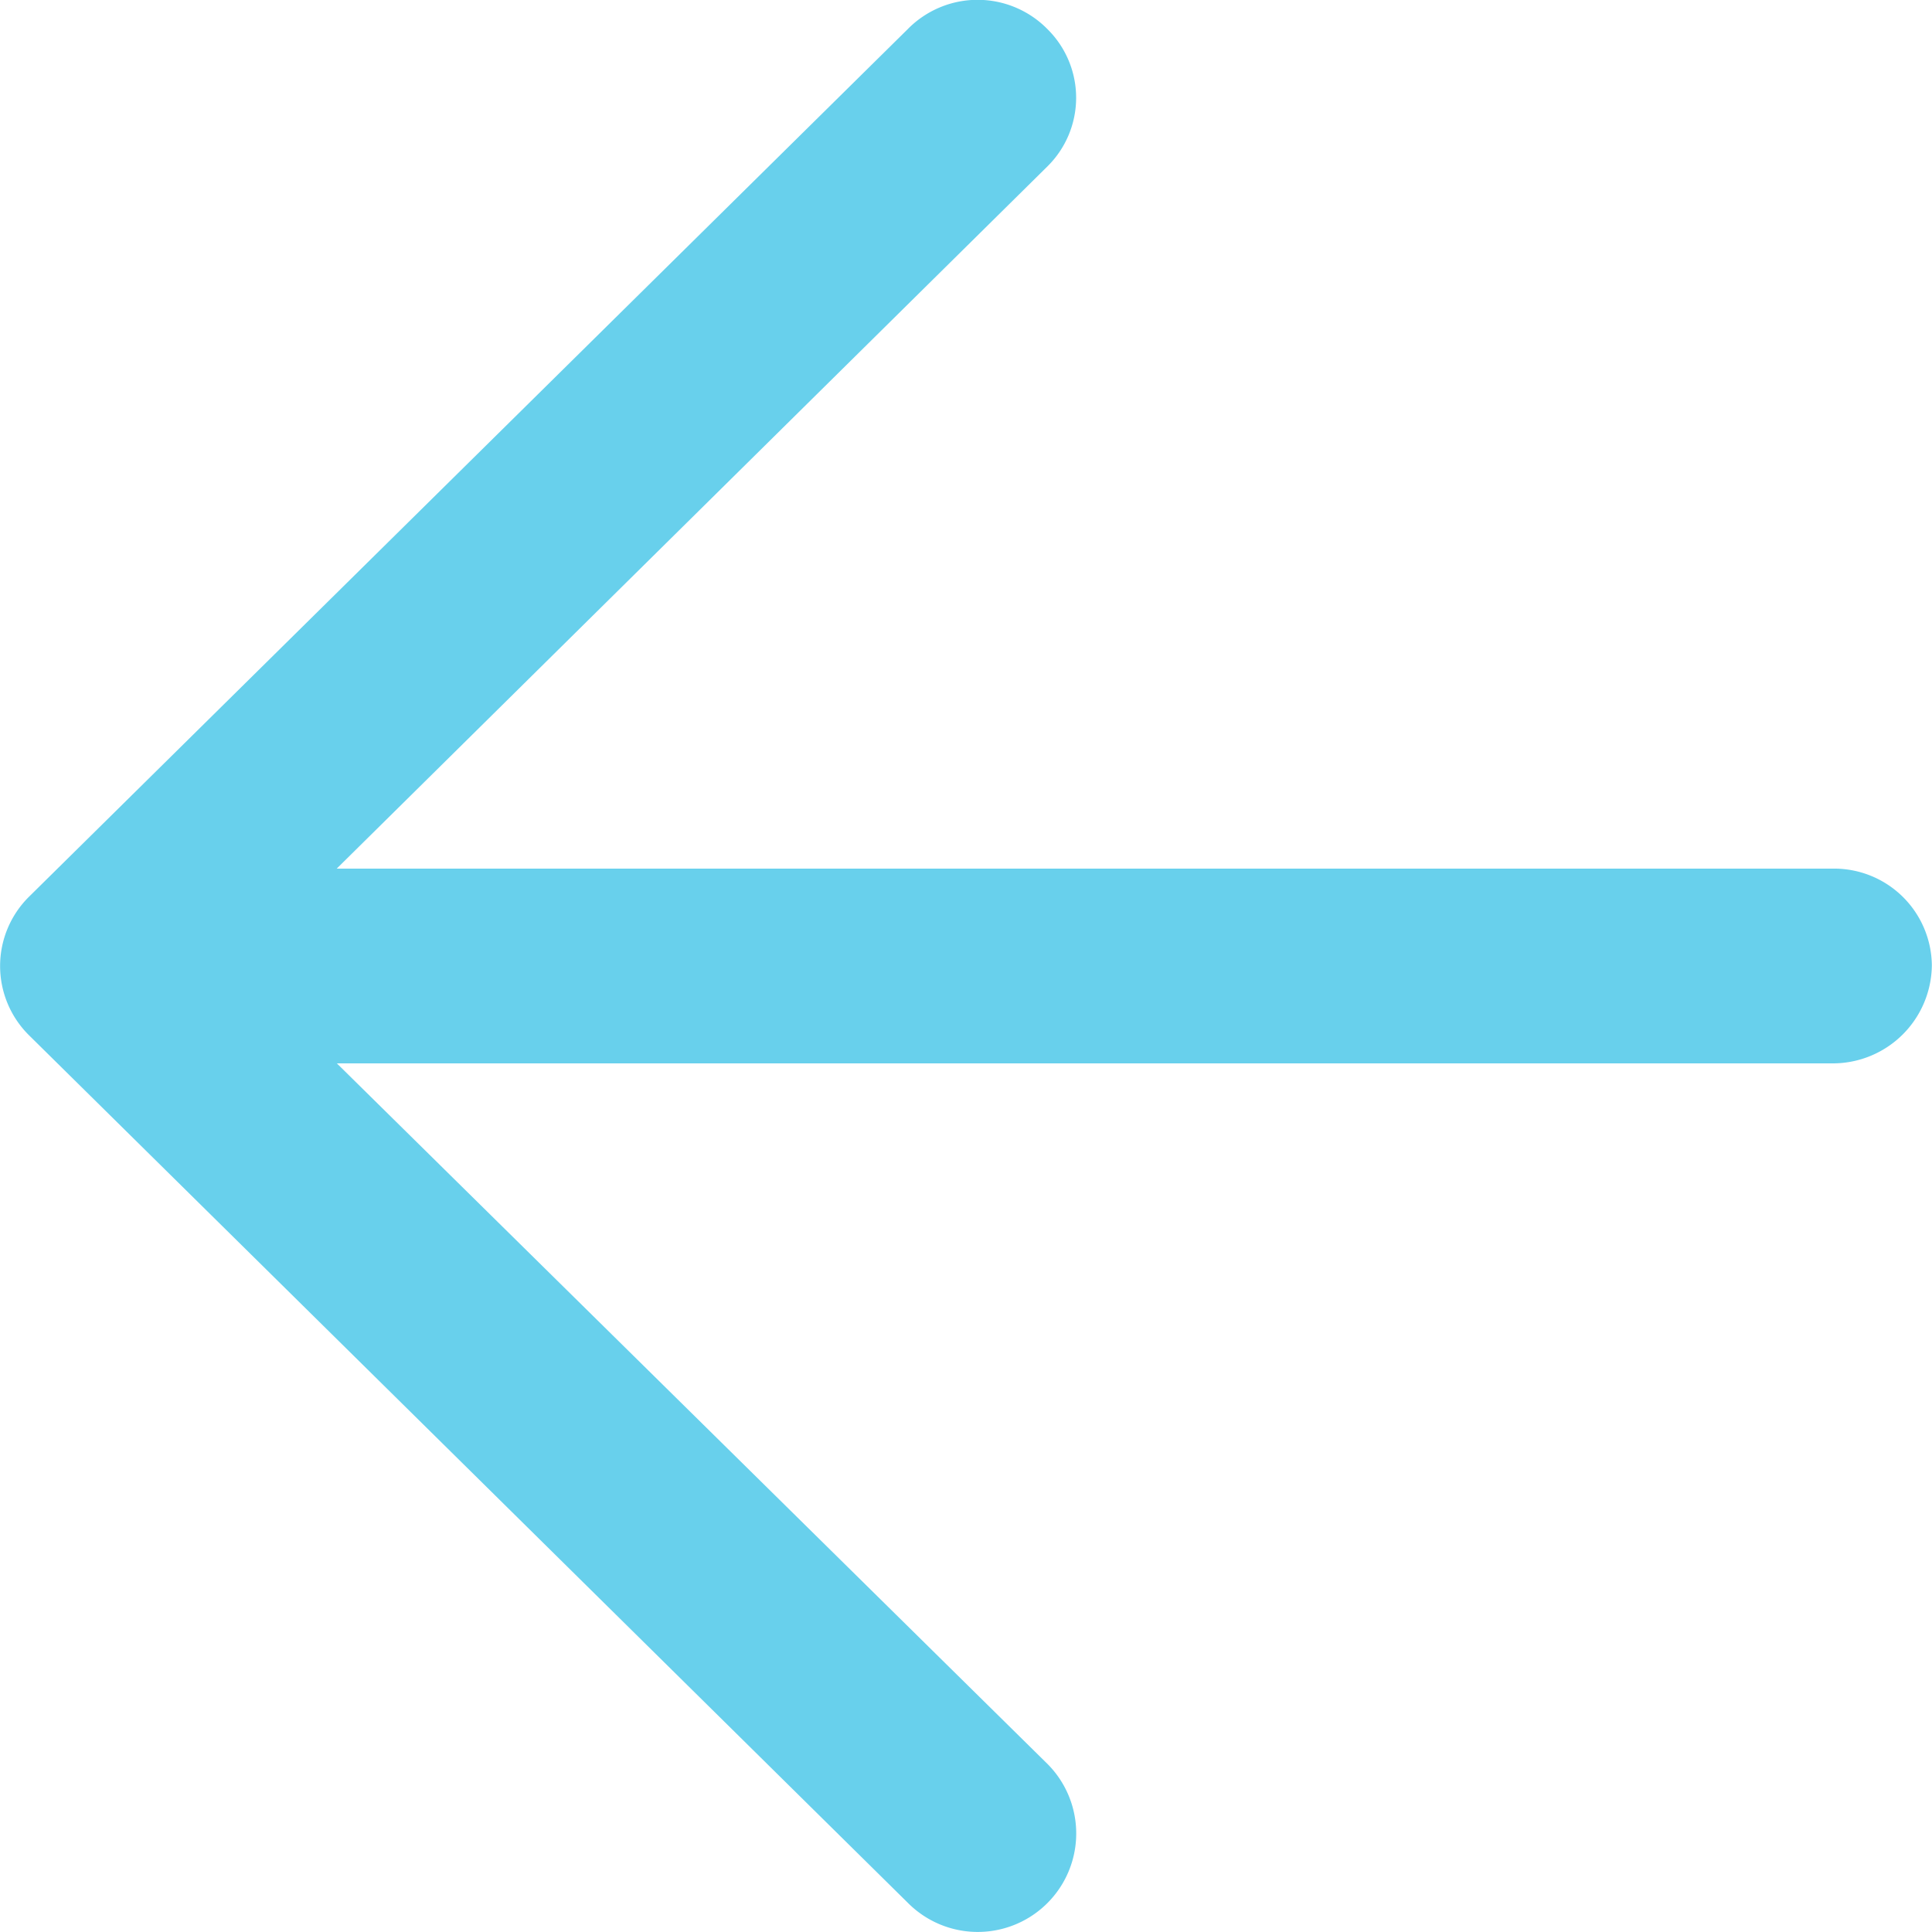
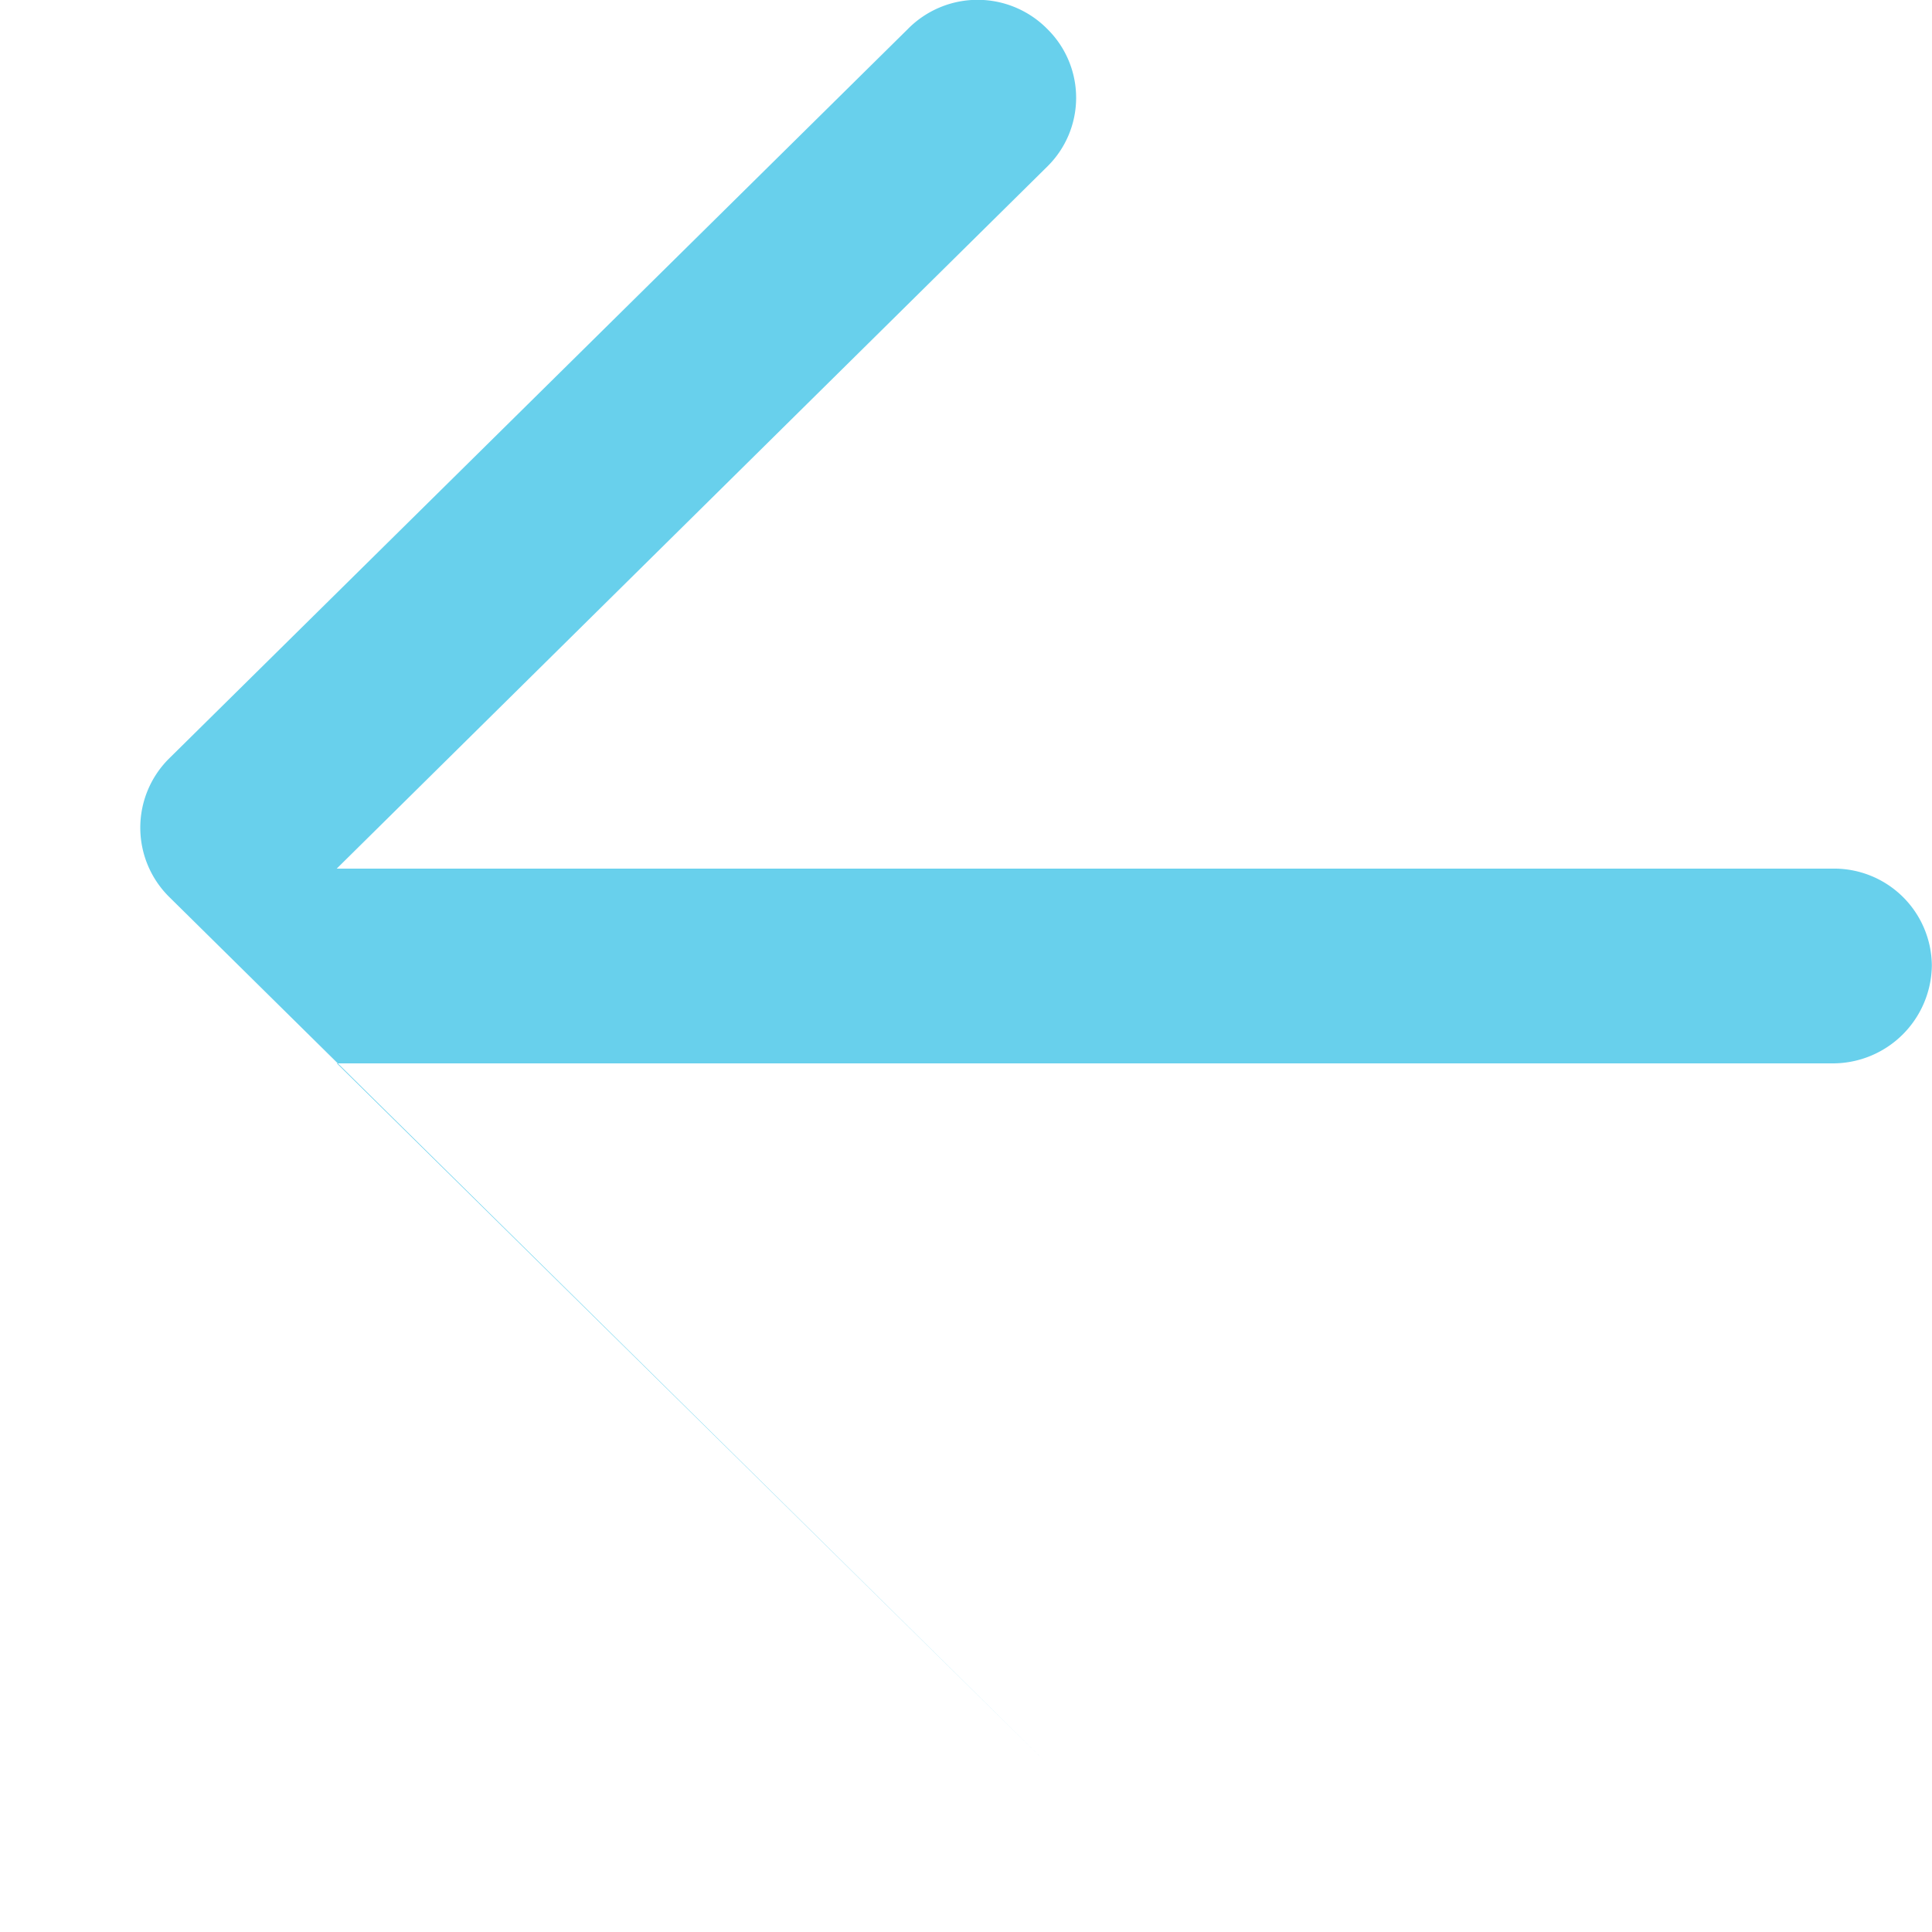
<svg xmlns="http://www.w3.org/2000/svg" width="25" height="25" viewBox="0 0 25 25">
  <defs>
    <style>
      .cls-1 {
        fill: #68d0ec;
        fill-rule: evenodd;
      }
    </style>
  </defs>
-   <path id="icon_arrow-produkt-left.svg" class="cls-1" d="M468.743,1187.38a1.267,1.267,0,0,1,1.814,0,1.248,1.248,0,0,1,0,1.77l-9.2,9.09h19.353a1.265,1.265,0,0,1,1.288,1.25,1.282,1.282,0,0,1-1.288,1.27H461.359l9.2,9.07a1.274,1.274,0,0,1-1.814,1.79l-11.376-11.23a1.261,1.261,0,0,1,0-1.78Z" transform="translate(-457 -1187)" />
+   <path id="icon_arrow-produkt-left.svg" class="cls-1" d="M468.743,1187.38a1.267,1.267,0,0,1,1.814,0,1.248,1.248,0,0,1,0,1.77l-9.2,9.09h19.353a1.265,1.265,0,0,1,1.288,1.25,1.282,1.282,0,0,1-1.288,1.27H461.359l9.2,9.07l-11.376-11.23a1.261,1.261,0,0,1,0-1.78Z" transform="translate(-457 -1187)" />
</svg>